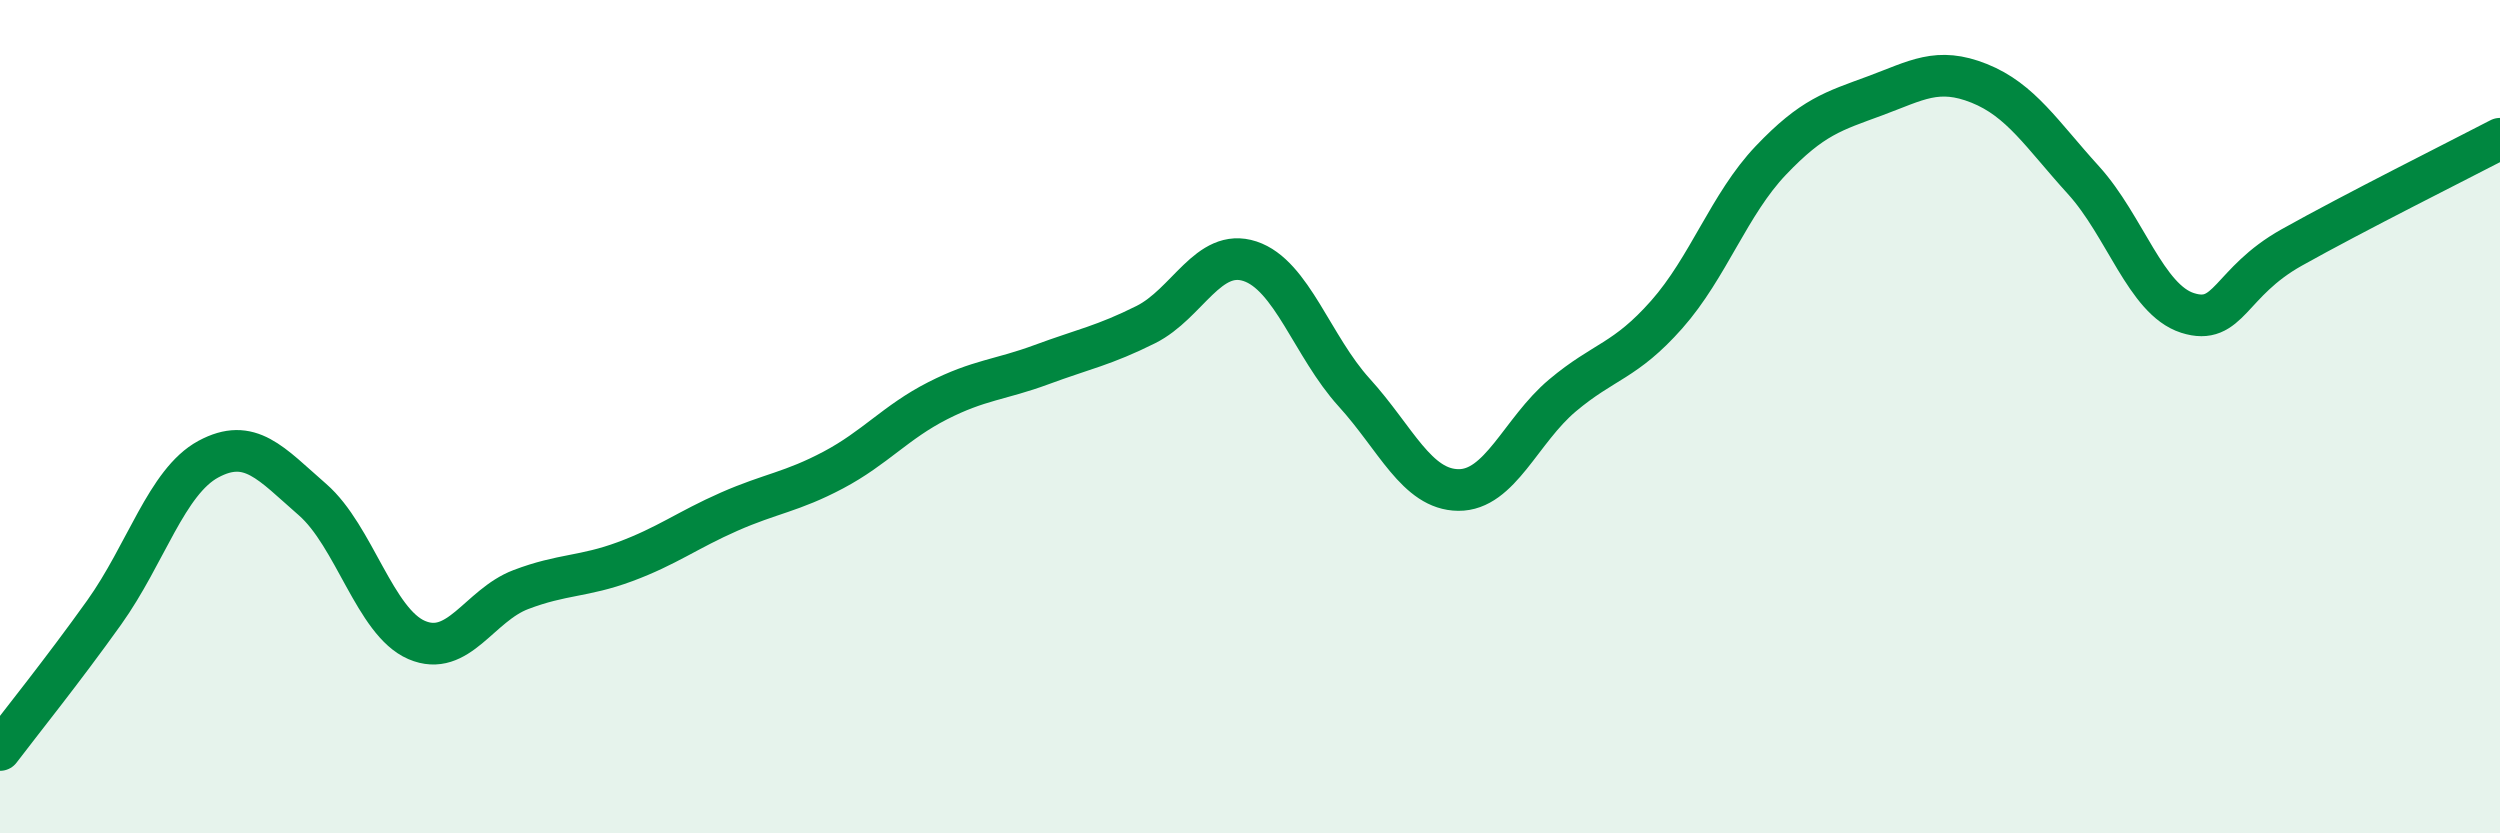
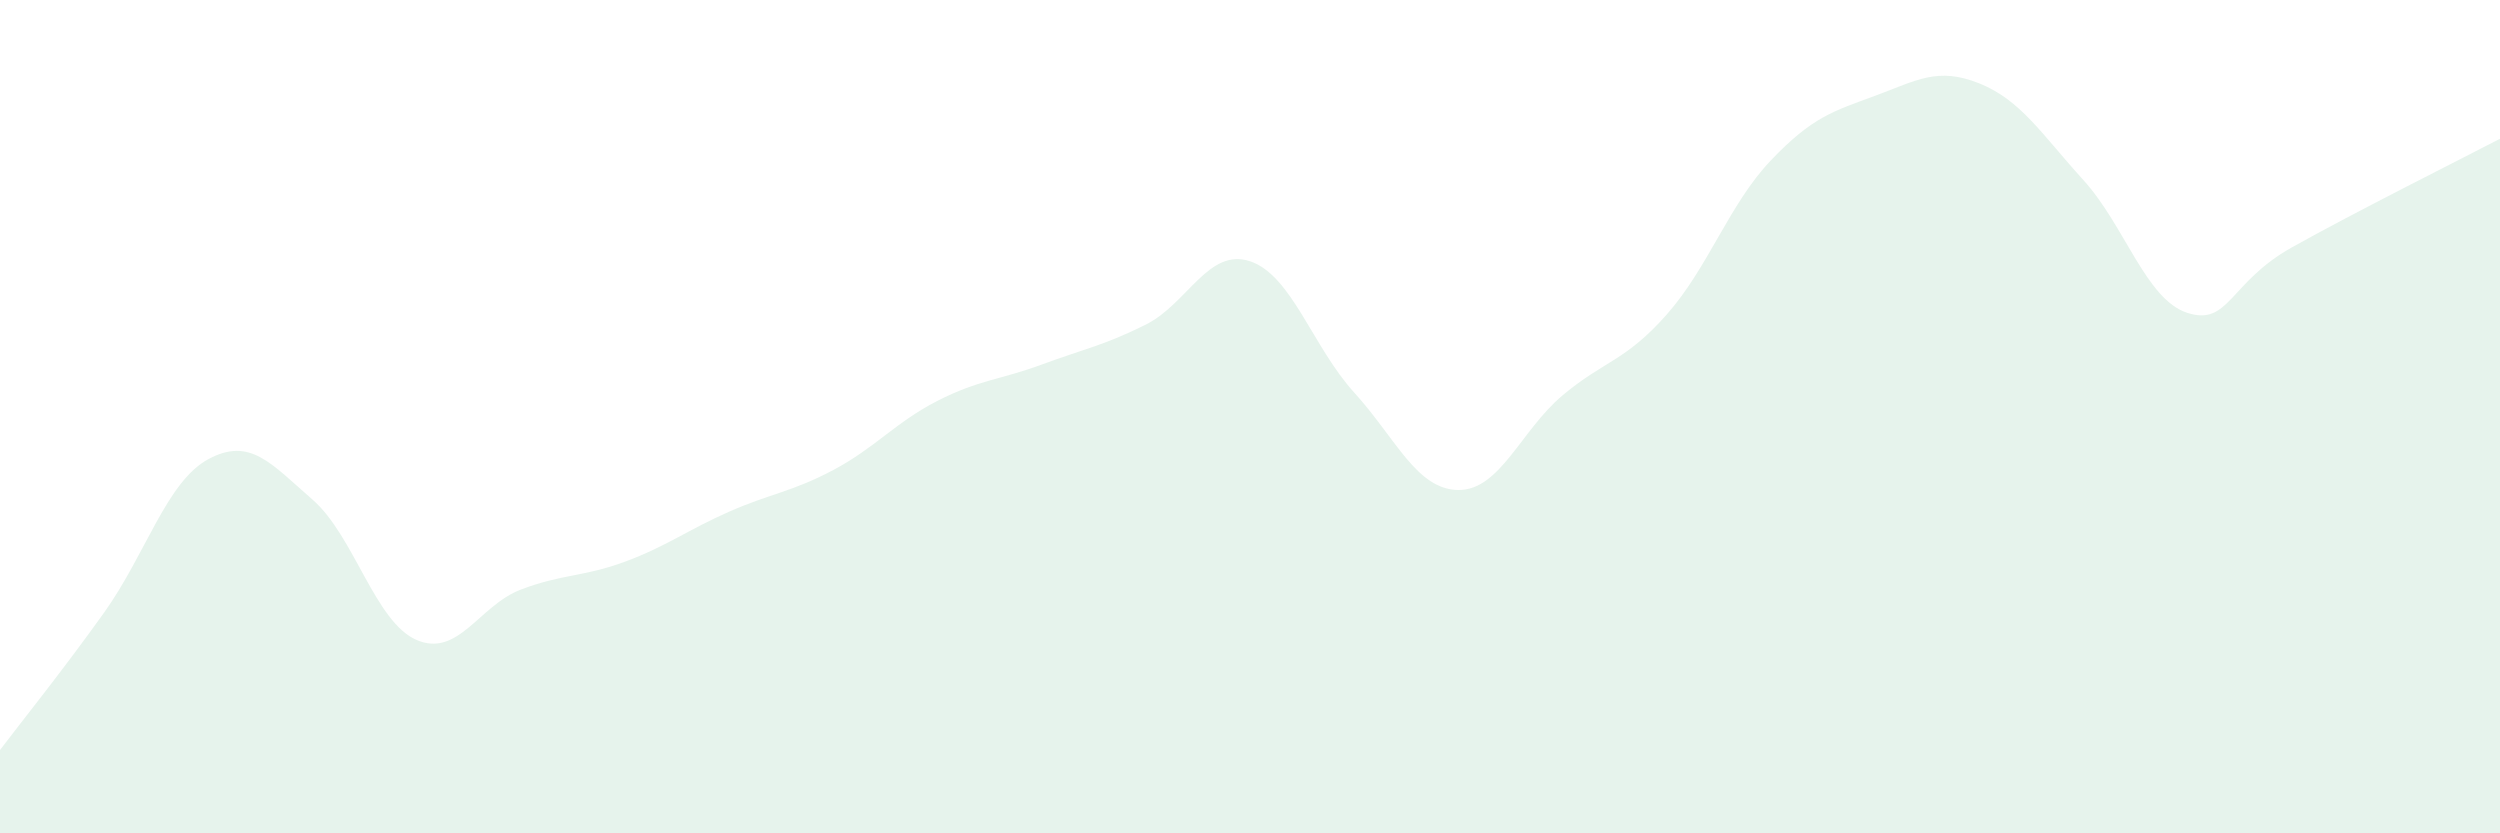
<svg xmlns="http://www.w3.org/2000/svg" width="60" height="20" viewBox="0 0 60 20">
  <path d="M 0,18 C 0.5,17.34 1.5,16.1 2.5,14.7 C 3.5,13.3 4,11.56 5,11.02 C 6,10.48 6.5,11.12 7.5,11.99 C 8.5,12.86 9,14.93 10,15.36 C 11,15.79 11.5,14.53 12.5,14.15 C 13.5,13.77 14,13.85 15,13.48 C 16,13.11 16.5,12.72 17.5,12.28 C 18.5,11.84 19,11.81 20,11.28 C 21,10.75 21.5,10.13 22.5,9.62 C 23.5,9.11 24,9.12 25,8.75 C 26,8.38 26.5,8.29 27.5,7.79 C 28.5,7.29 29,5.94 30,6.27 C 31,6.6 31.5,8.32 32.5,9.42 C 33.5,10.52 34,11.75 35,11.76 C 36,11.77 36.5,10.33 37.5,9.49 C 38.5,8.65 39,8.68 40,7.55 C 41,6.42 41.5,4.9 42.5,3.85 C 43.5,2.8 44,2.67 45,2.3 C 46,1.93 46.5,1.6 47.5,2 C 48.5,2.4 49,3.22 50,4.32 C 51,5.42 51.5,7.19 52.5,7.51 C 53.5,7.83 53.5,6.78 55,5.94 C 56.5,5.1 59,3.85 60,3.33L60 20L0 20Z" fill="#008740" opacity="0.1" stroke-linecap="round" stroke-linejoin="round" />
-   <path d="M 0,18 C 0.5,17.34 1.5,16.1 2.5,14.7 C 3.5,13.3 4,11.56 5,11.02 C 6,10.48 6.5,11.12 7.5,11.99 C 8.5,12.86 9,14.93 10,15.36 C 11,15.79 11.5,14.53 12.5,14.15 C 13.5,13.77 14,13.85 15,13.48 C 16,13.11 16.5,12.72 17.5,12.28 C 18.5,11.84 19,11.81 20,11.28 C 21,10.75 21.5,10.13 22.5,9.62 C 23.5,9.11 24,9.12 25,8.75 C 26,8.38 26.5,8.29 27.5,7.79 C 28.5,7.29 29,5.94 30,6.27 C 31,6.6 31.5,8.32 32.5,9.42 C 33.5,10.52 34,11.75 35,11.76 C 36,11.77 36.5,10.33 37.5,9.49 C 38.5,8.65 39,8.68 40,7.55 C 41,6.42 41.5,4.9 42.5,3.85 C 43.5,2.8 44,2.67 45,2.3 C 46,1.93 46.5,1.6 47.5,2 C 48.5,2.4 49,3.22 50,4.32 C 51,5.42 51.5,7.19 52.5,7.51 C 53.5,7.83 53.5,6.78 55,5.94 C 56.5,5.1 59,3.85 60,3.33" stroke="#008740" stroke-width="1" fill="none" stroke-linecap="round" stroke-linejoin="round" />
</svg>